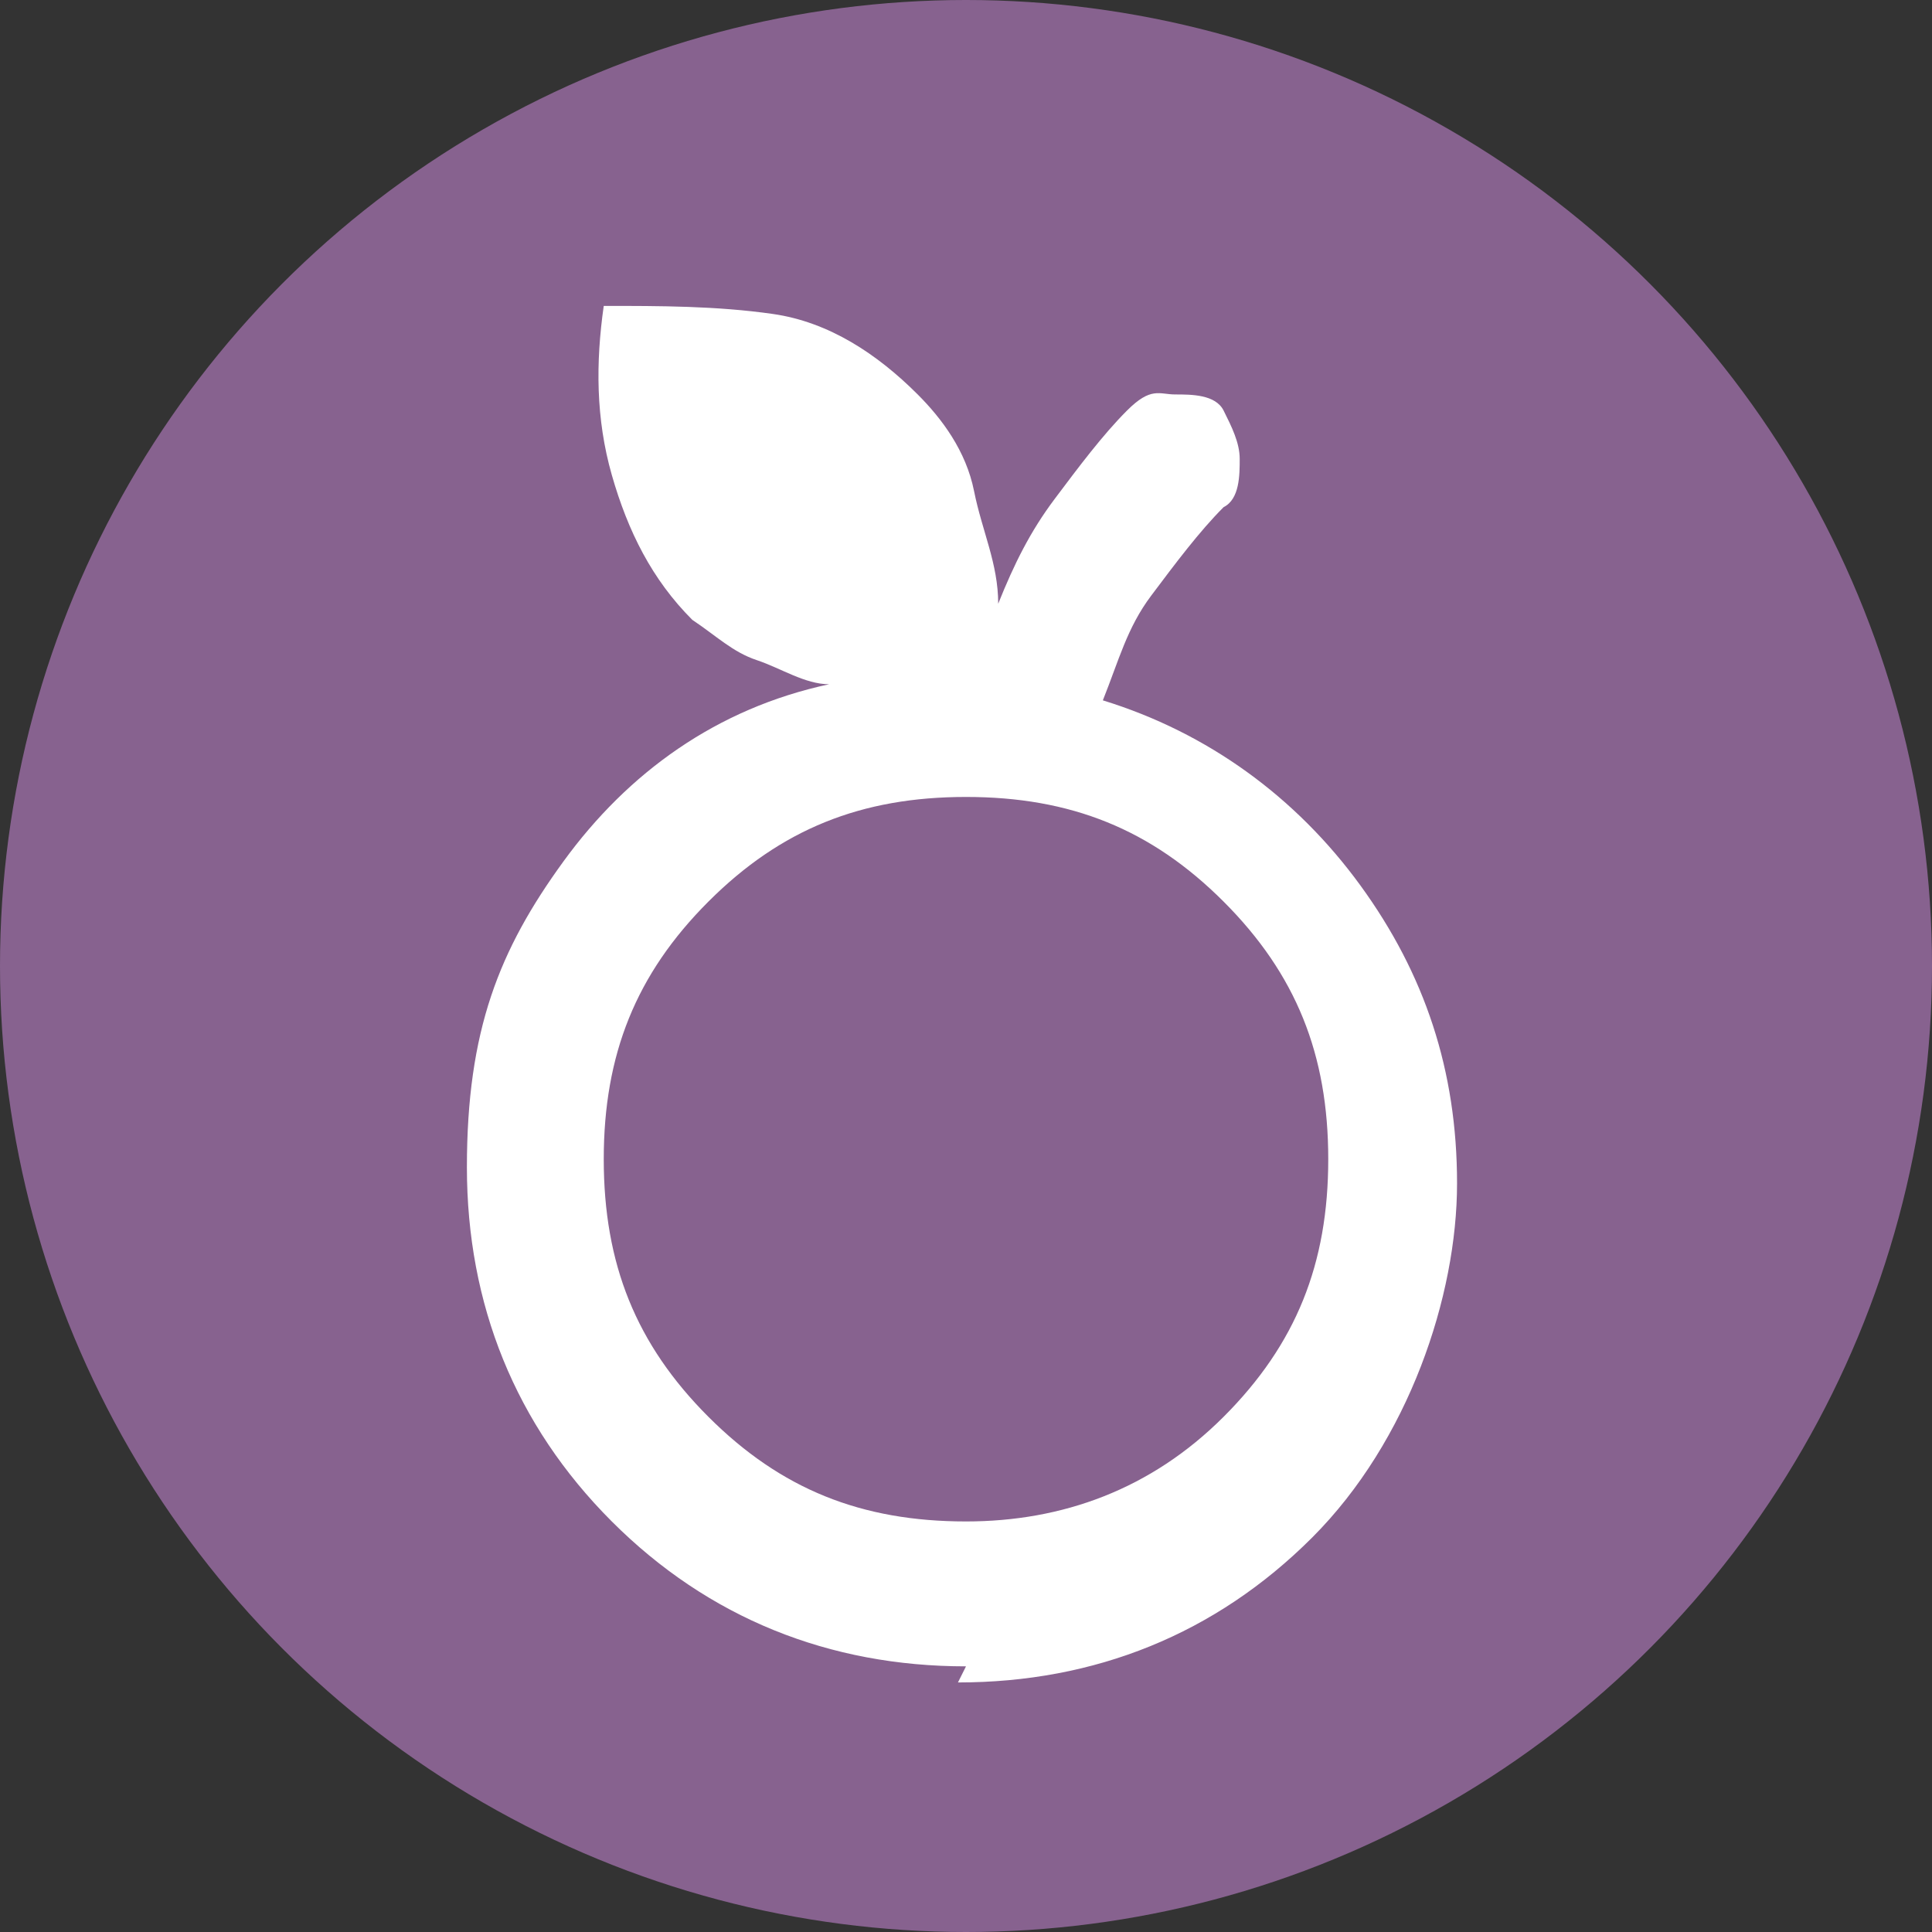
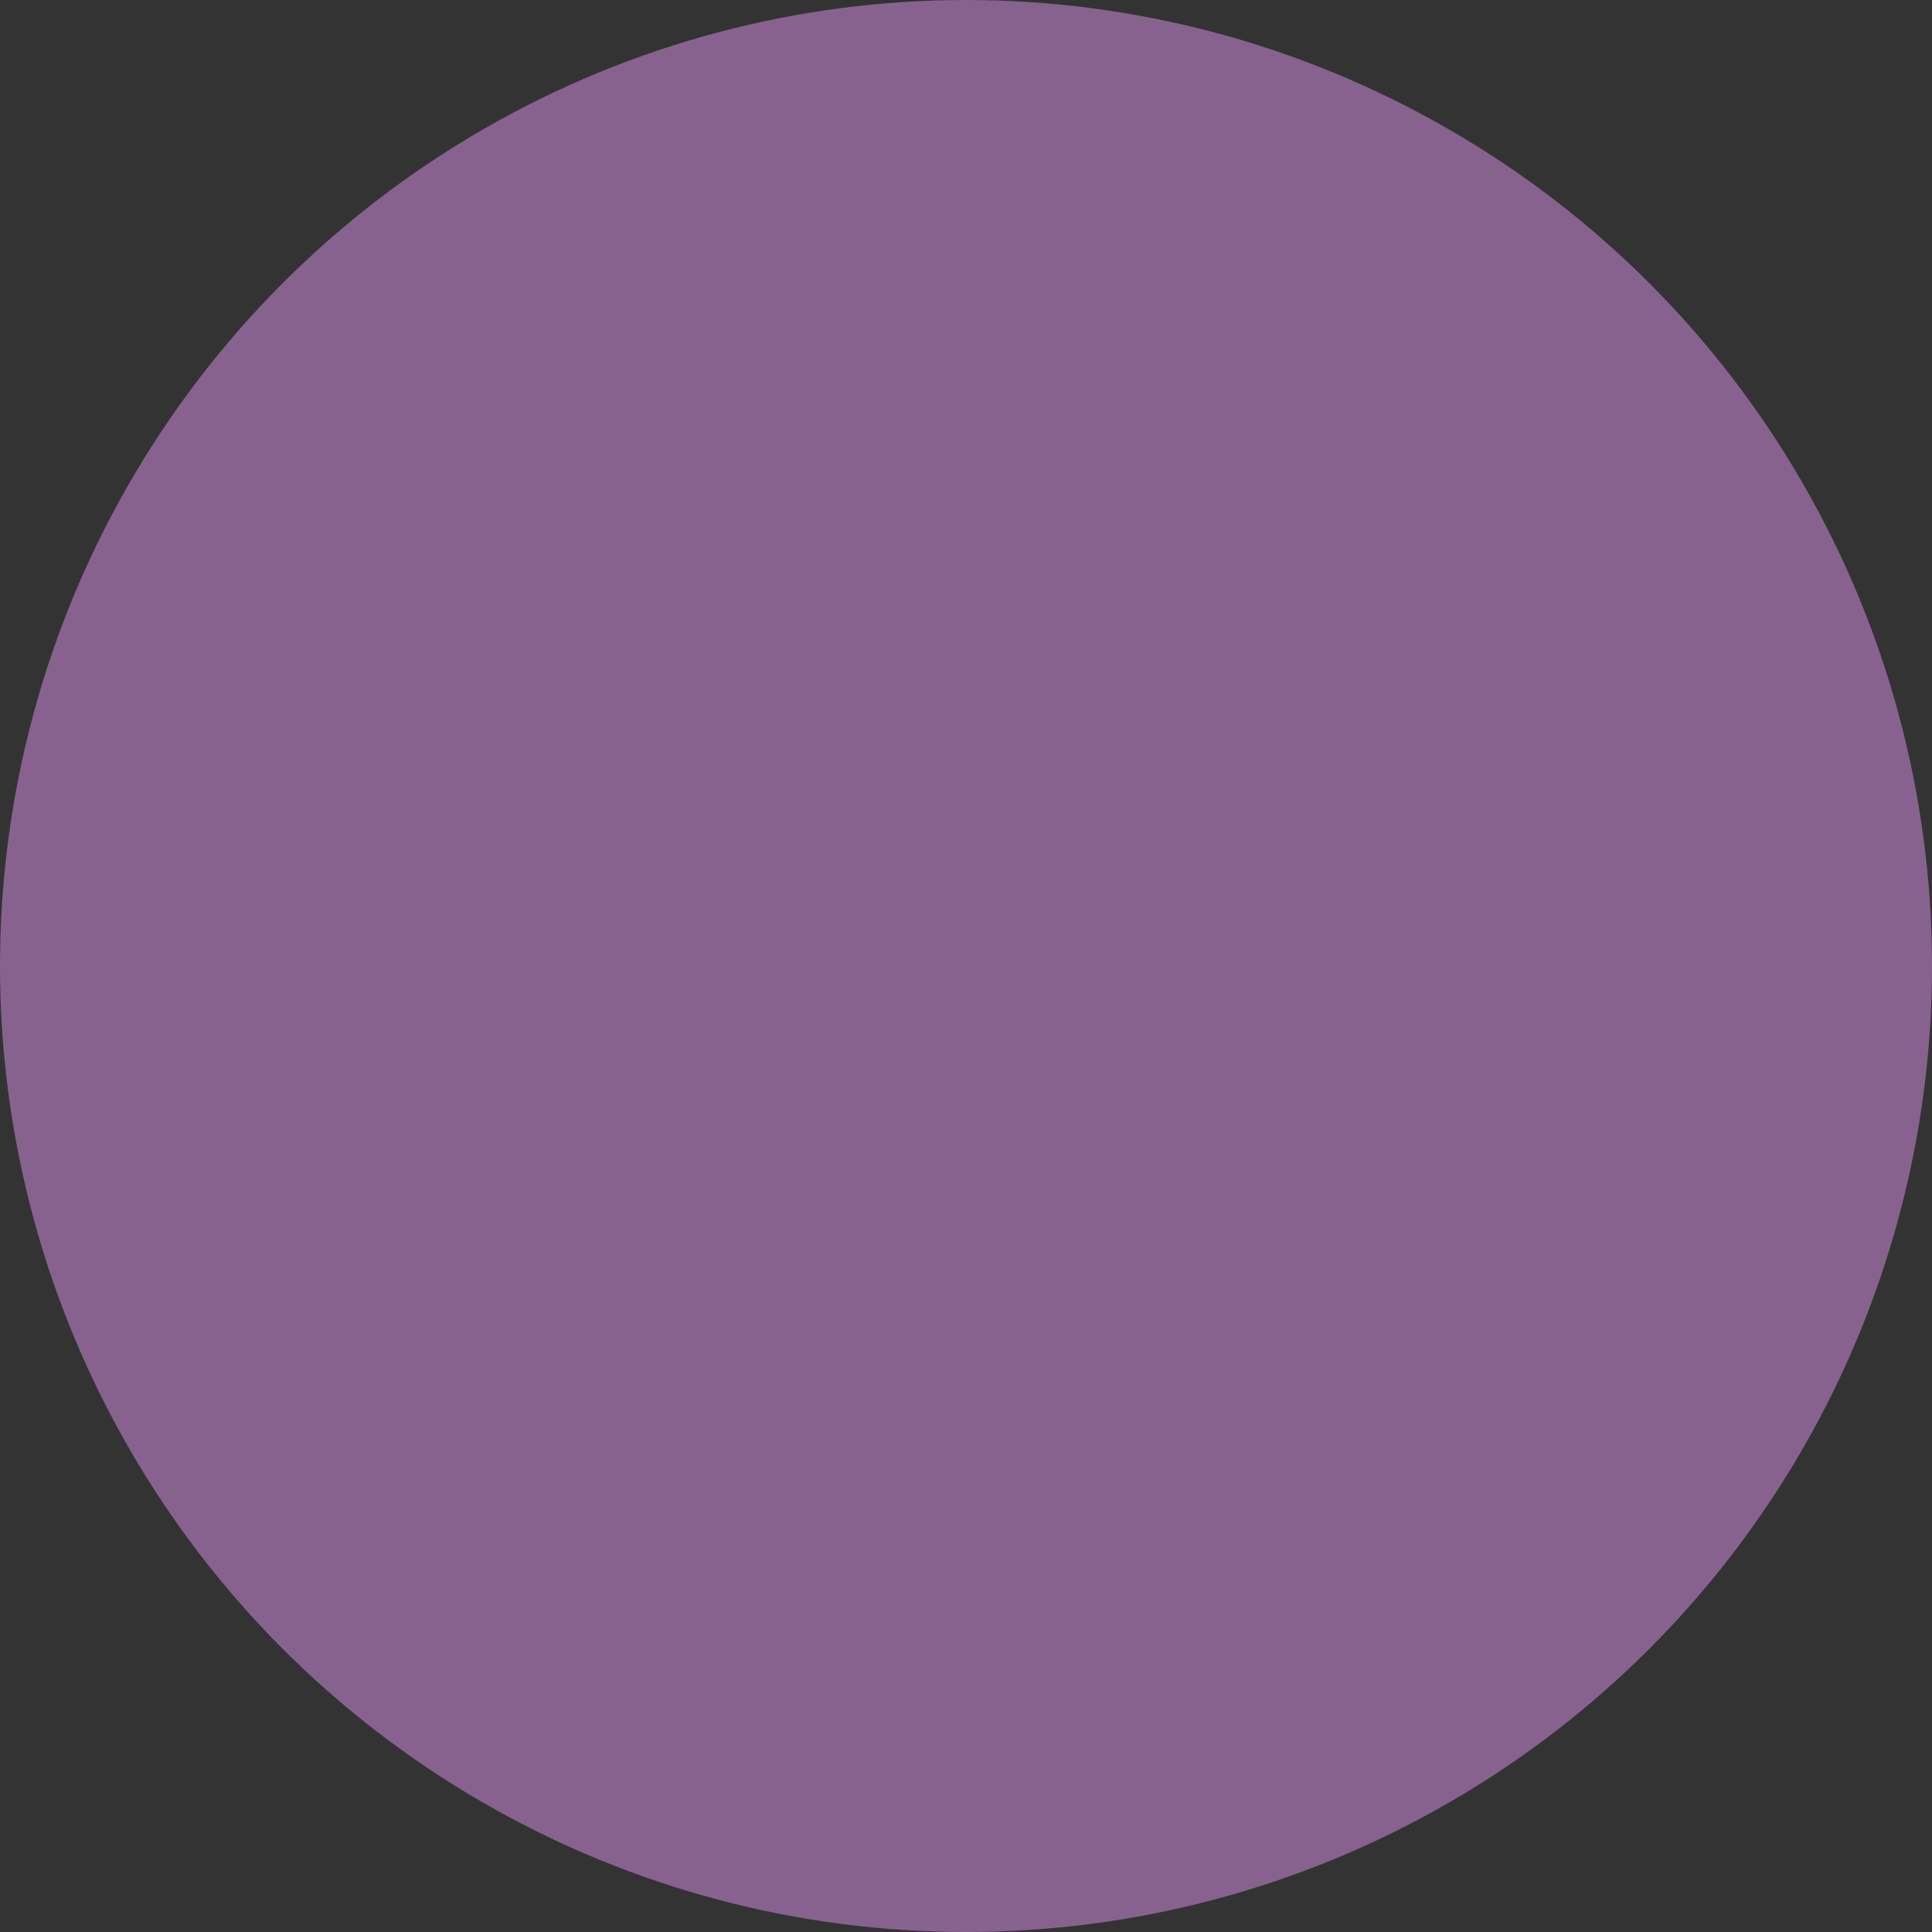
<svg xmlns="http://www.w3.org/2000/svg" viewBox="0 0 24 24" version="1.1" id="Layer_1">
  <rect x="0" y="0" width="24" height="24" fill="#333333" stroke="none" />
  <defs>
    <style>
      .st0 {
        fill: #fff;
      }

      .st1 {
        fill: #87628f;
      }
    </style>
  </defs>
  <circle r="12" cy="12" cx="12" class="st1" />
-   <path d="M12,20.7c-1.7,0-3.2-.6-4.4-1.8-1.2-1.2-1.8-2.7-1.8-4.4s.4-2.7,1.2-3.8,1.9-1.9,3.3-2.2c-.3,0-.6-.2-.9-.3s-.5-.3-.8-.5c-.5-.5-.8-1.1-1-1.8s-.2-1.4-.1-2.1c.7,0,1.4,0,2.1.1s1.3.5,1.8,1c.3.3.6.7.7,1.2s.3.9.3,1.4c.2-.5.4-.9.7-1.3s.6-.8.9-1.1.4-.2.6-.2.5,0,.6.2.2.4.2.6,0,.5-.2.6c-.3.3-.6.7-.9,1.1s-.4.8-.6,1.3c1.3.4,2.4,1.2,3.2,2.3s1.2,2.3,1.2,3.7-.6,3.2-1.8,4.4-2.7,1.8-4.4,1.8ZM12,18.9c1.2,0,2.3-.4,3.2-1.3s1.3-1.9,1.3-3.2-.4-2.3-1.3-3.2-1.9-1.3-3.2-1.3-2.3.4-3.2,1.3-1.3,1.9-1.3,3.2.4,2.3,1.3,3.2,1.9,1.3,3.2,1.3Z" class="st0" />
</svg>